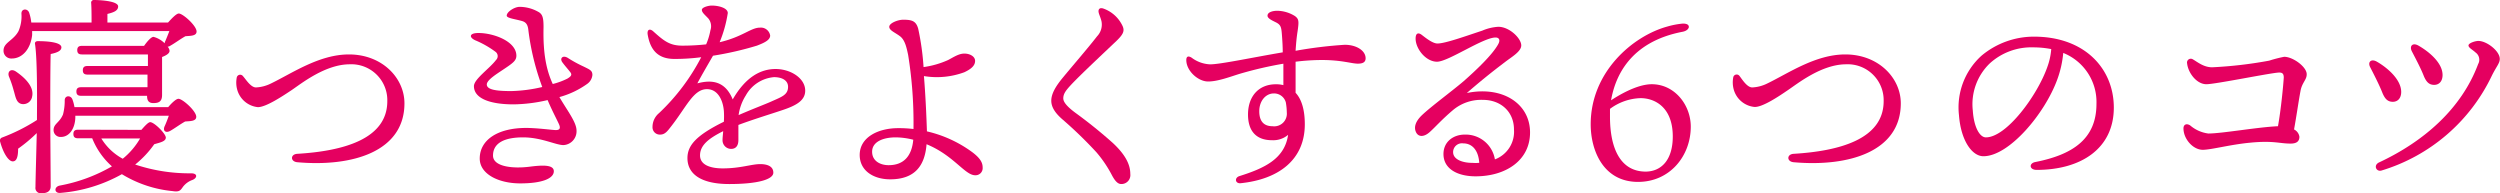
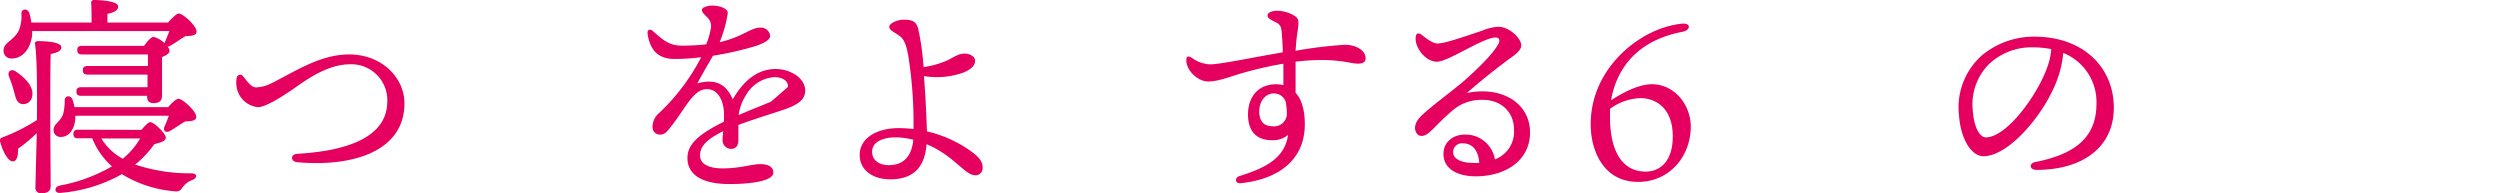
<svg xmlns="http://www.w3.org/2000/svg" viewBox="0 0 466.62 36.07">
  <defs>
    <style>.cls-1{fill:#e50060;}</style>
  </defs>
  <g id="レイヤー_2" data-name="レイヤー 2">
    <g id="コンテンツエリア">
      <path class="cls-1" d="M6.9,21.88c0-1.6.12-10.48-.36-13.64-.08-.36.16-.56.52-.56,2,0,4.4.24,4.4,1.16,0,.64-.8,1-2,1.24-.08,2.16-.08,10-.08,11.48,0,2,.08,11.83.08,13.19,0,.88-.56,1.32-1.72,1.32a1,1,0,0,1-1.12-1.16c0-1,.16-6.43.24-10.07a27.67,27.67,0,0,1-3.48,2.91c0,1.45-.24,2.37-1,2.37S.62,28.67,0,26.36a.59.59,0,0,1,.36-.68A34.11,34.11,0,0,0,6.9,22.4ZM6,5.8v.72c-.28,2.64-1.84,4.4-3.8,4.4A1.44,1.44,0,0,1,.66,9.44C.66,7.92,2.5,7.6,3.46,5.8A7,7,0,0,0,4,2.52c0-.92,1.12-1,1.44-.16a8.82,8.82,0,0,1,.4,1.84H17.09c0-1.16,0-2.52-.07-3.6a.5.5,0,0,1,.56-.6c.67,0,4.47.12,4.47,1.2,0,.8-.84,1.12-2,1.4V4.2H31.37c.68-.76,1.56-1.68,2-1.68.76,0,3.32,2.28,3.32,3.36,0,.84-1.12.8-2.08.88-1,.56-2,1.32-2.8,1.76a1.07,1.07,0,0,1-.52.2,1.3,1.3,0,0,1,.36.76c0,.52-.68.88-1.4,1.16,0,2,0,6,0,7.08,0,1.24-.6,1.52-1.64,1.52s-1.16-.72-1.16-1.36H15.14c-.52,0-.88-.16-.88-.8s.36-.8.88-.8H27.53l0-2.36H16.33c-.51,0-.87-.16-.87-.8s.36-.8.87-.8H27.61V10.16H15.3c-.52,0-.88-.16-.88-.8s.36-.8.88-.8H26.89c.56-.8,1.32-1.68,1.76-1.68a4.58,4.58,0,0,1,2.08,1.2,1.35,1.35,0,0,1,.16-.48c.2-.48.48-1.16.72-1.8ZM6,18a1.67,1.67,0,0,1-2,1.4C3,19.16,2.9,18,2.54,16.84a20.13,20.13,0,0,0-.84-2.48c-.4-.92.28-1.68,1.28-1C4.86,14.64,6.38,16.32,6,18Zm25.39,2c.64-.76,1.48-1.56,1.92-1.56.76,0,3.32,2.28,3.32,3.36,0,.84-1.12.8-2.08.88-1,.56-2,1.32-2.8,1.76s-1.44,0-1-.92c.24-.52.52-1.24.76-1.92H14.06V22c-.08,2-1.12,3.56-2.68,3.56A1.28,1.28,0,0,1,10,24.28c0-1.2,1.12-1.36,1.76-2.92a9.94,9.94,0,0,0,.32-2.64c0-.92,1.12-1,1.44-.16A7.58,7.58,0,0,1,13.9,20Zm-5,4.24c.6-.68,1.28-1.44,1.64-1.44.76,0,2.92,2.16,2.92,2.88s-1.08.92-2.16,1.24a18.59,18.59,0,0,1-3.56,3.79,32,32,0,0,0,10.44,1.64c1.28,0,1.16.88.24,1.24a3.83,3.83,0,0,0-1.76,1.28c-.48.68-.68,1-1.92.8a22.2,22.2,0,0,1-9.48-3.16A28.13,28.13,0,0,1,11.34,36c-1.24.16-1.32-1.12-.2-1.36a30.43,30.43,0,0,0,9.75-3.59,13.89,13.89,0,0,1-3.68-5.24H14.58c-.52,0-.88-.16-.88-.8s.36-.8.88-.8Zm-7.48,1.6a10.6,10.6,0,0,0,4,3.79,13.75,13.75,0,0,0,3.24-3.79Z" />
      <path class="cls-1" d="M47.78,16.32a7,7,0,0,0,2.76-.72c3.92-1.88,9-5.44,14.59-5.44,6.2,0,10.36,4.4,10.36,9.12,0,9-9.68,11.91-20,11-1.32-.12-1.32-1.49,0-1.57C64,28.2,72.29,26,72.29,18.88a6.71,6.71,0,0,0-7-6.88c-4.55,0-9,3.56-10.83,4.8C52.78,17.92,49.66,20,48.14,20a4.47,4.47,0,0,1-3.88-3.32,5,5,0,0,1-.08-2.16.65.65,0,0,1,1.16-.32C45.86,14.76,46.78,16.32,47.78,16.32Z" />
-       <path class="cls-1" d="M110.57,14a2.3,2.3,0,0,1-1,1.68,16.32,16.32,0,0,1-5.16,2.44c1.6,2.72,3.2,4.72,3.2,6.28a2.58,2.58,0,0,1-2.44,2.68c-1.44,0-4.12-1.44-7.55-1.44-3.24,0-5.6.92-5.6,3.4,0,2.08,3.68,2.47,6.79,2.08,2.28-.29,4.56-.45,4.56.84s-2,2.27-6.28,2.27c-4,0-7.55-1.72-7.55-4.64,0-3.43,3.28-5.71,8.67-5.71,2,0,5,.4,5.52.4.72,0,.92-.32.64-1s-1.28-2.52-2.16-4.6a29.31,29.31,0,0,1-6.35.8c-4.44,0-7.4-1.12-7.4-3.4,0-1.32,2.92-3.28,4.12-4.88a1,1,0,0,0-.08-1.52,17.88,17.88,0,0,0-3.8-2.16c-1.2-.56-1.12-1.36.6-1.36,2.84,0,7.08,1.56,7.08,4.24,0,.92-.68,1.4-2.36,2.52-1.24.84-3.16,2-3.16,2.84,0,1,1.8,1.24,4.56,1.24a27.84,27.84,0,0,0,5.79-.76,46.75,46.75,0,0,1-2.6-10.68c-.11-1-.48-1.44-1.19-1.64-1.25-.36-2.84-.52-2.84-1,0-.72,1.47-1.64,2.39-1.64a7.09,7.09,0,0,1,3.48.92c.84.44,1,1.16,1,2.88-.12,5,.56,8.08,1.72,10.6a13.41,13.41,0,0,0,2.72-1c.72-.44.92-.72.56-1.2-.52-.68-.92-1.08-1.48-1.84s.08-1.4,1-.84a23.79,23.79,0,0,0,3,1.64C110.09,13,110.57,13.16,110.57,14Z" />
-       <path class="cls-1" d="M150.29,16.92c0,1.92-1.84,2.84-4.4,3.68-1.64.56-5.43,1.72-8.07,2.72,0,.92,0,2,0,2.8,0,1-.4,1.63-1.28,1.67a1.61,1.61,0,0,1-1.68-1.67c0-.44.08-1,.12-1.64-2.72,1.36-4.32,2.64-4.32,4.52s2.12,2.43,4.24,2.43c3.31,0,5.35-.8,7-.8,1.24,0,2.44.37,2.44,1.6s-2.8,2.12-8.23,2.12c-5.28,0-7.8-1.88-7.8-4.84,0-2.35,1.6-4.23,6.8-6.79a16.5,16.5,0,0,0,0-2c-.16-2-1.12-4.08-3.16-4.08-2.52,0-3.8,3.28-6.72,7-.6.76-1.08,1.48-2,1.48a1.36,1.36,0,0,1-1.44-1.44A3.35,3.35,0,0,1,123,21.12a38.85,38.85,0,0,0,7.88-10.44,37.82,37.82,0,0,1-5,.32c-2.88,0-4.48-1.44-5-4.6-.12-.92.44-1.12,1.08-.52,2,1.8,3.08,2.64,5.4,2.64a41.28,41.28,0,0,0,4.44-.24,12.1,12.1,0,0,0,.8-2.64,2.29,2.29,0,0,0-.4-2.2c-.68-.72-1.2-1.12-1.2-1.6s1.24-.8,1.84-.8c1.28,0,3,.44,3,1.4a23.58,23.58,0,0,1-1.52,5.44c4.28-1,5.83-2.72,7.51-2.72a1.75,1.75,0,0,1,1.92,1.48c0,.92-1.36,1.44-2.47,1.88a60.45,60.45,0,0,1-8.2,1.88c-.76,1.32-2.28,3.92-2.92,5.16,2.68-.72,5.2-.44,6.6,3,2.39-4.16,5.19-5.68,8-5.68S150.29,14.6,150.29,16.92Zm-3.2-.72c0-1.12-1-1.8-2.64-1.8a6.65,6.65,0,0,0-5.24,3.4,9.18,9.18,0,0,0-1.35,3.68c2.56-1.12,5.11-2.08,6.07-2.52C145.89,18.08,147.09,17.72,147.09,16.2Z" />
+       <path class="cls-1" d="M150.29,16.92c0,1.92-1.84,2.84-4.4,3.68-1.64.56-5.43,1.72-8.07,2.72,0,.92,0,2,0,2.8,0,1-.4,1.63-1.28,1.67a1.61,1.61,0,0,1-1.68-1.67c0-.44.08-1,.12-1.64-2.72,1.36-4.32,2.64-4.32,4.52s2.12,2.43,4.24,2.43c3.31,0,5.35-.8,7-.8,1.24,0,2.44.37,2.44,1.6s-2.8,2.12-8.23,2.12c-5.28,0-7.8-1.88-7.8-4.84,0-2.35,1.6-4.23,6.8-6.79a16.5,16.5,0,0,0,0-2c-.16-2-1.12-4.08-3.16-4.08-2.52,0-3.8,3.28-6.72,7-.6.76-1.08,1.48-2,1.48a1.36,1.36,0,0,1-1.44-1.44A3.35,3.35,0,0,1,123,21.12a38.85,38.85,0,0,0,7.88-10.44,37.82,37.82,0,0,1-5,.32c-2.88,0-4.48-1.44-5-4.6-.12-.92.44-1.12,1.08-.52,2,1.8,3.08,2.64,5.4,2.64a41.28,41.28,0,0,0,4.44-.24,12.1,12.1,0,0,0,.8-2.64,2.29,2.29,0,0,0-.4-2.2c-.68-.72-1.2-1.12-1.2-1.6s1.24-.8,1.84-.8c1.28,0,3,.44,3,1.4a23.58,23.58,0,0,1-1.52,5.44c4.28-1,5.83-2.72,7.51-2.72a1.75,1.75,0,0,1,1.92,1.48c0,.92-1.36,1.44-2.47,1.88a60.45,60.45,0,0,1-8.2,1.88c-.76,1.32-2.28,3.92-2.92,5.16,2.68-.72,5.2-.44,6.6,3,2.39-4.16,5.19-5.68,8-5.68S150.29,14.6,150.29,16.92Zm-3.2-.72c0-1.12-1-1.8-2.64-1.8a6.65,6.65,0,0,0-5.24,3.4,9.18,9.18,0,0,0-1.35,3.68c2.56-1.12,5.11-2.08,6.07-2.52Z" />
      <path class="cls-1" d="M183.41,31.27a1.33,1.33,0,0,1-1.4,1.44c-1.92,0-4-3.71-9.07-5.79-.32,4.08-2.24,6.55-6.8,6.55-3.08,0-5.68-1.59-5.68-4.55,0-3.32,3.48-5,7.16-5a22.34,22.34,0,0,1,2.88.16,79.45,79.45,0,0,0-1-13.84c-.28-1.28-.56-2.76-1.52-3.48s-2-1.08-2-1.76,1.6-1.32,2.6-1.32c1.64,0,2.4.24,2.8,1.68a48.22,48.22,0,0,1,1,7.16,16.61,16.61,0,0,0,4.59-1.32C178.09,10.6,179,10,180,10s2,.52,2,1.36-.64,1.48-2,2.12a14.8,14.8,0,0,1-7.55.72c.32,3.84.48,7.92.56,10.32a23,23,0,0,1,8.51,3.92C183.09,29.63,183.41,30.47,183.41,31.27Zm-12.95-5.19a13.74,13.74,0,0,0-3.28-.44c-2.24,0-4.4.76-4.4,2.68,0,1.76,1.56,2.51,3.08,2.51C168.66,30.83,170.18,29.16,170.46,26.08Z" />
-       <path class="cls-1" d="M209.29,4.4c.64,1.12.68,1.72-.91,3.24-2.6,2.48-6.64,6.24-8.48,8.2-.92,1-1.44,1.64-1.44,2.52,0,.6.52,1.4,2.24,2.68a89.41,89.41,0,0,1,7,5.64c2.31,2.15,3.27,4,3.27,5.79a1.67,1.67,0,0,1-1.68,1.88c-.55,0-1.08-.36-1.79-1.72a22.46,22.46,0,0,0-2.84-4.19,77.27,77.27,0,0,0-6.36-6.16c-1.24-1.08-2.08-2.2-2.08-3.48s.8-2.68,2.2-4.36c1.64-2,4.76-5.6,6.36-7.68a3.15,3.15,0,0,0,.8-2.84c-.2-.76-.44-1.2-.52-1.6-.12-.6.2-1,1-.68A6.23,6.23,0,0,1,209.29,4.4Z" />
      <path class="cls-1" d="M254.89,10.88c0,.8-.64,1-1.44,1-1.2,0-3-.68-6.75-.68a40.51,40.51,0,0,0-4.88.32c0,1.48,0,3.72,0,5.8,1.16,1.24,1.72,3.28,1.72,5.88,0,6.59-4.84,10.27-12,11-1,.08-1.16-1-.24-1.32,4.72-1.48,8.48-3.24,9.12-7.71a4.3,4.3,0,0,1-3,1c-3,0-4.48-1.76-4.48-4.8,0-3.4,2-5.64,5.2-5.64a5.37,5.37,0,0,1,1.4.16c0-1.28,0-2.68,0-4a71,71,0,0,0-8.12,1.88c-1.6.48-4.16,1.48-6,1.44s-4-2-4-4c0-.68.36-.84,1-.44a6.14,6.14,0,0,0,3.44,1.24c1.92,0,7.88-1.28,13.56-2.24,0-1.2-.08-2.24-.12-2.84-.12-1.72-.16-2.2-1-2.68-.68-.36-1.72-.76-1.72-1.32,0-.72,1.12-.92,1.8-.92A6.41,6.41,0,0,1,241.7,3c.76.56.76,1,.48,2.92-.16,1-.28,2.24-.36,3.56A80.24,80.24,0,0,1,251,8.36C253.17,8.36,254.89,9.44,254.89,10.88ZM240,19.12a2.27,2.27,0,0,0-2.24-1.68c-1.52,0-2.72,1.4-2.72,3.32,0,1.72.72,2.8,2.48,2.8A2.36,2.36,0,0,0,240.18,21,11.86,11.86,0,0,0,240,19.12Z" />
      <path class="cls-1" d="M285.58,24.72c0,5.24-4.56,8.19-10.16,8.19-3.4,0-6-1.4-6-4.16,0-2.27,1.8-3.63,4-3.63a5.53,5.53,0,0,1,5.6,4.63,5.51,5.51,0,0,0,3.56-5.59c0-3.28-2.44-5.52-5.8-5.52a8.22,8.22,0,0,0-5.6,1.92c-2.12,1.8-3.32,3.2-4.36,4.12s-2.08.92-2.52,0-.12-2,1.08-3.16c1.72-1.64,5.64-4.52,7.8-6.36,2.36-2.08,5.36-4.92,6.44-6.88.48-.84.16-1.28-.48-1.28-2.32,0-8.84,4.52-10.92,4.52s-4-2.4-4-4.32c0-1,.48-1.2,1.16-.68s2,1.6,2.92,1.6c1.44,0,5.2-1.36,8.36-2.4a8.94,8.94,0,0,1,3-.72c2.08,0,4.28,2.16,4.28,3.48,0,1.16-1.88,2.2-3,3.08-2.76,2.08-5,3.92-7.16,5.8C280.42,16,285.58,19.32,285.58,24.72Zm-9.48,5.67c-.16-2.35-1.32-3.63-3-3.63a1.65,1.65,0,0,0-1.88,1.64c0,1.35,1.72,2,3.6,2C275.26,30.43,275.7,30.43,276.1,30.39Z" />
      <path class="cls-1" d="M315.58,23.64c0,5.44-3.88,10.31-9.84,10.31-6.52,0-8.84-5.91-8.84-10.75,0-9.8,7.88-16.48,14.28-18.24a15.35,15.35,0,0,1,2.92-.56c.64,0,1.12.16,1.12.64,0,.16-.2.68-1.12.88-9.92,1.88-12.64,8.44-13.4,12.8,1.16-.76,4.72-3,7.6-3C312.58,15.72,315.58,19.6,315.58,23.64Zm-3.36,1.84c0-5.72-3.64-7.2-6.08-7.16a10.08,10.08,0,0,0-5.64,2c0,.56,0,1,0,1.44,0,6.16,2.08,10.27,6.68,10.27C310.06,32,312.22,29.88,312.22,25.48Z" />
-       <path class="cls-1" d="M327.06,16.32a7,7,0,0,0,2.76-.72c3.92-1.88,9-5.44,14.6-5.44,6.2,0,10.36,4.4,10.36,9.12,0,9-9.68,11.91-20,11-1.32-.12-1.32-1.49,0-1.57,8.48-.51,16.8-2.71,16.8-9.83a6.71,6.71,0,0,0-7-6.88c-4.56,0-9,3.56-10.84,4.8-1.64,1.12-4.76,3.24-6.28,3.16a4.47,4.47,0,0,1-3.88-3.32,5,5,0,0,1-.08-2.16.65.65,0,0,1,1.16-.32C325.14,14.76,326.06,16.32,327.06,16.32Z" />
      <path class="cls-1" d="M394.54,20.08c0,7.67-6.16,11.63-14.4,11.63-1.4,0-1.48-1.24-.24-1.47,6.92-1.36,11.4-4.28,11.4-10.84a9.86,9.86,0,0,0-6.2-9.52A19.29,19.29,0,0,1,384,14.8c-2.32,6.4-9,14.36-13.8,14.36-2.12,0-4.2-2.92-4.56-7.64a13,13,0,0,1,4.2-11.12,15.24,15.24,0,0,1,9.8-3.56C389.18,6.84,394.54,12.88,394.54,20.08ZM382.86,9.16a17.75,17.75,0,0,0-3.36-.32,11.51,11.51,0,0,0-8.12,3,10.58,10.58,0,0,0-3.16,8.8c.2,3.08,1.28,5,2.44,5,3.84,0,9.6-7.8,11.48-13.16A12.49,12.49,0,0,0,382.86,9.16Z" />
-       <path class="cls-1" d="M429.38,17c-.36,1.92-.76,4.76-1.2,7.16a1.83,1.83,0,0,1,1,1.36c0,.92-.6,1.28-1.64,1.28-2.12,0-3.24-.6-7.64-.16-3.72.36-7.2,1.32-8.76,1.32-1.8,0-3.6-2-3.6-4,0-.68.52-1,1.24-.56a6.46,6.46,0,0,0,3.4,1.52c2.56,0,9.24-1.2,13-1.36.56-3.08,1-7.68,1.08-9.08,0-.84-.36-1-1.16-.92-2.28.24-11.68,2.16-13.28,2.16-1.8,0-3.4-2.08-3.6-3.88a.71.71,0,0,1,1.08-.76c.84.48,2,1.48,3.6,1.48a79.18,79.18,0,0,0,10.64-1.24,24.25,24.25,0,0,1,2.8-.72c1.64,0,4.2,1.88,4.2,3.24C430.58,14.88,429.66,15.4,429.38,17Z" />
-       <path class="cls-1" d="M448.18,17.16c0,1.16-.64,1.84-1.56,1.84s-1.48-.48-2-1.8-1.56-3.36-2.2-4.6c-.56-1,.12-1.68,1.16-1.12C445.5,12.56,448.18,14.8,448.18,17.16Zm14.4-9.52c1.56,0,4,1.88,4,3.36,0,.8-.6,1.36-1.48,3.12a33.55,33.55,0,0,1-20.6,17.71c-1,.28-1.56-1-.44-1.52,8.36-3.91,15.36-10,18.48-18.35a1.65,1.65,0,0,0-.48-2.16c-.6-.56-1.32-.88-1.32-1.32S462,7.64,462.58,7.64ZM455.9,14c0,1.16-.64,1.84-1.56,1.84s-1.48-.48-2-1.8-1.52-3.2-2.16-4.44c-.52-1,.12-1.68,1.16-1.12C453.26,9.56,455.9,11.68,455.9,14Z" />
    </g>
  </g>
</svg>